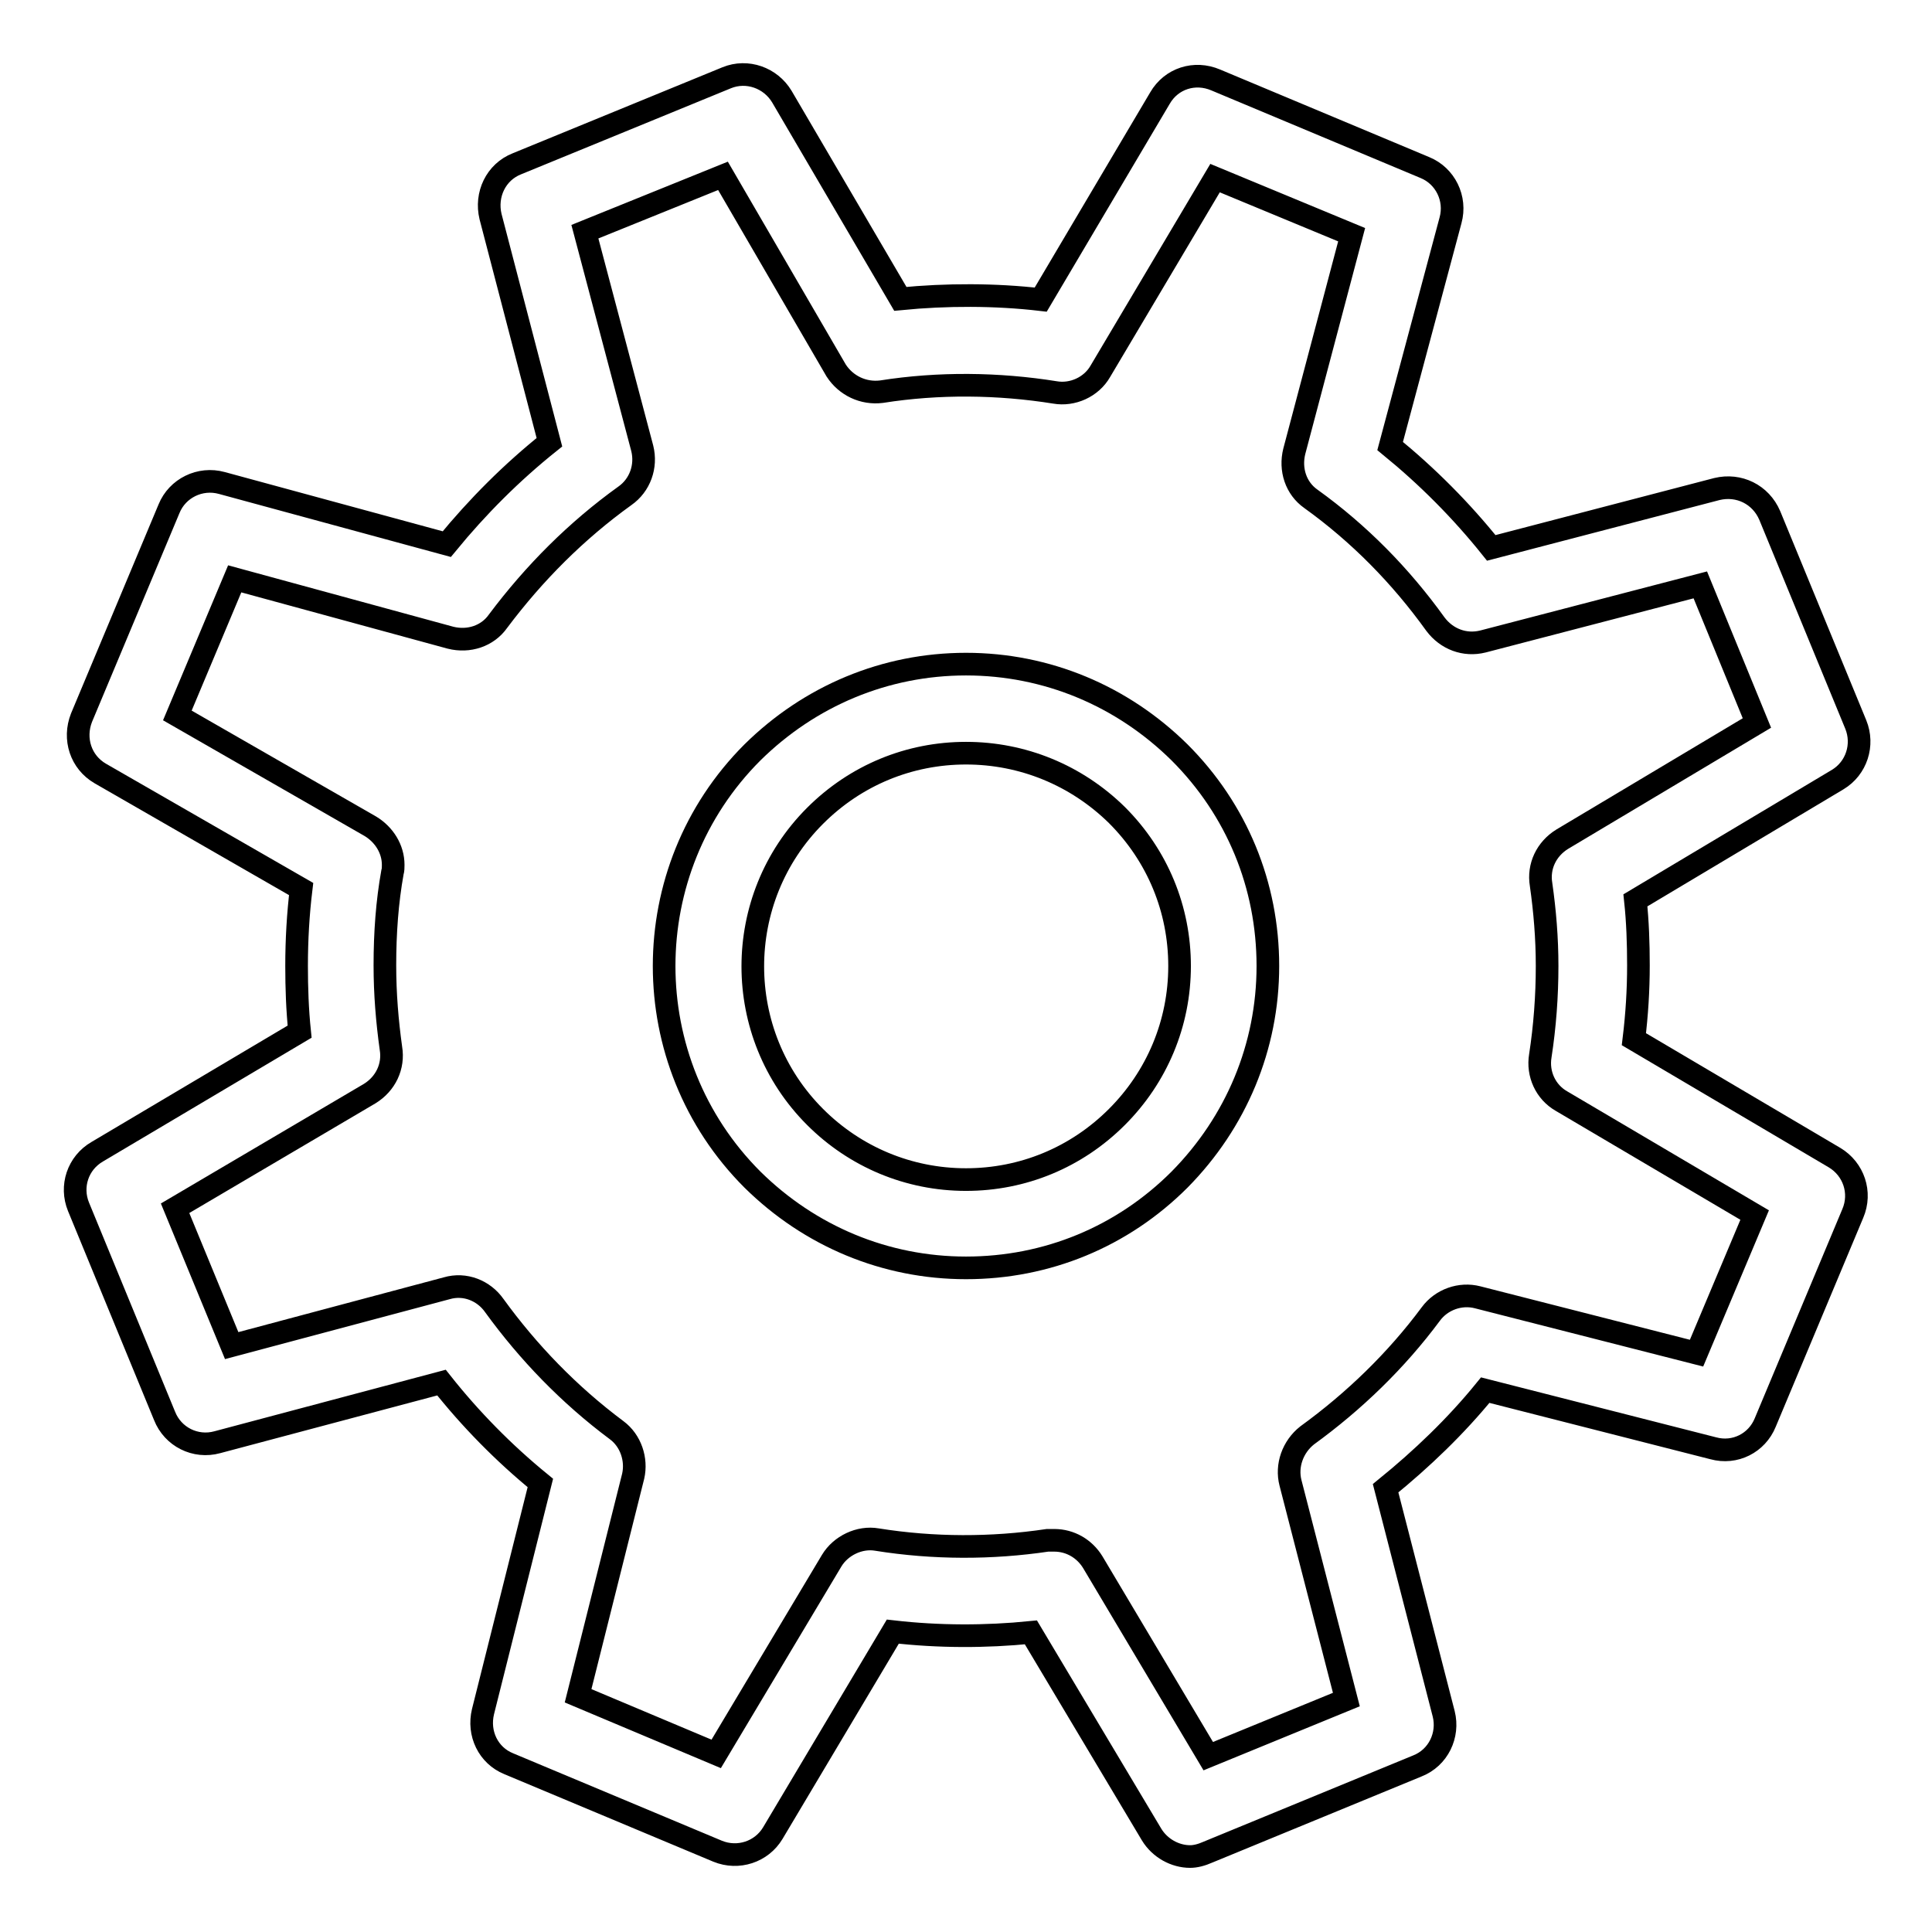
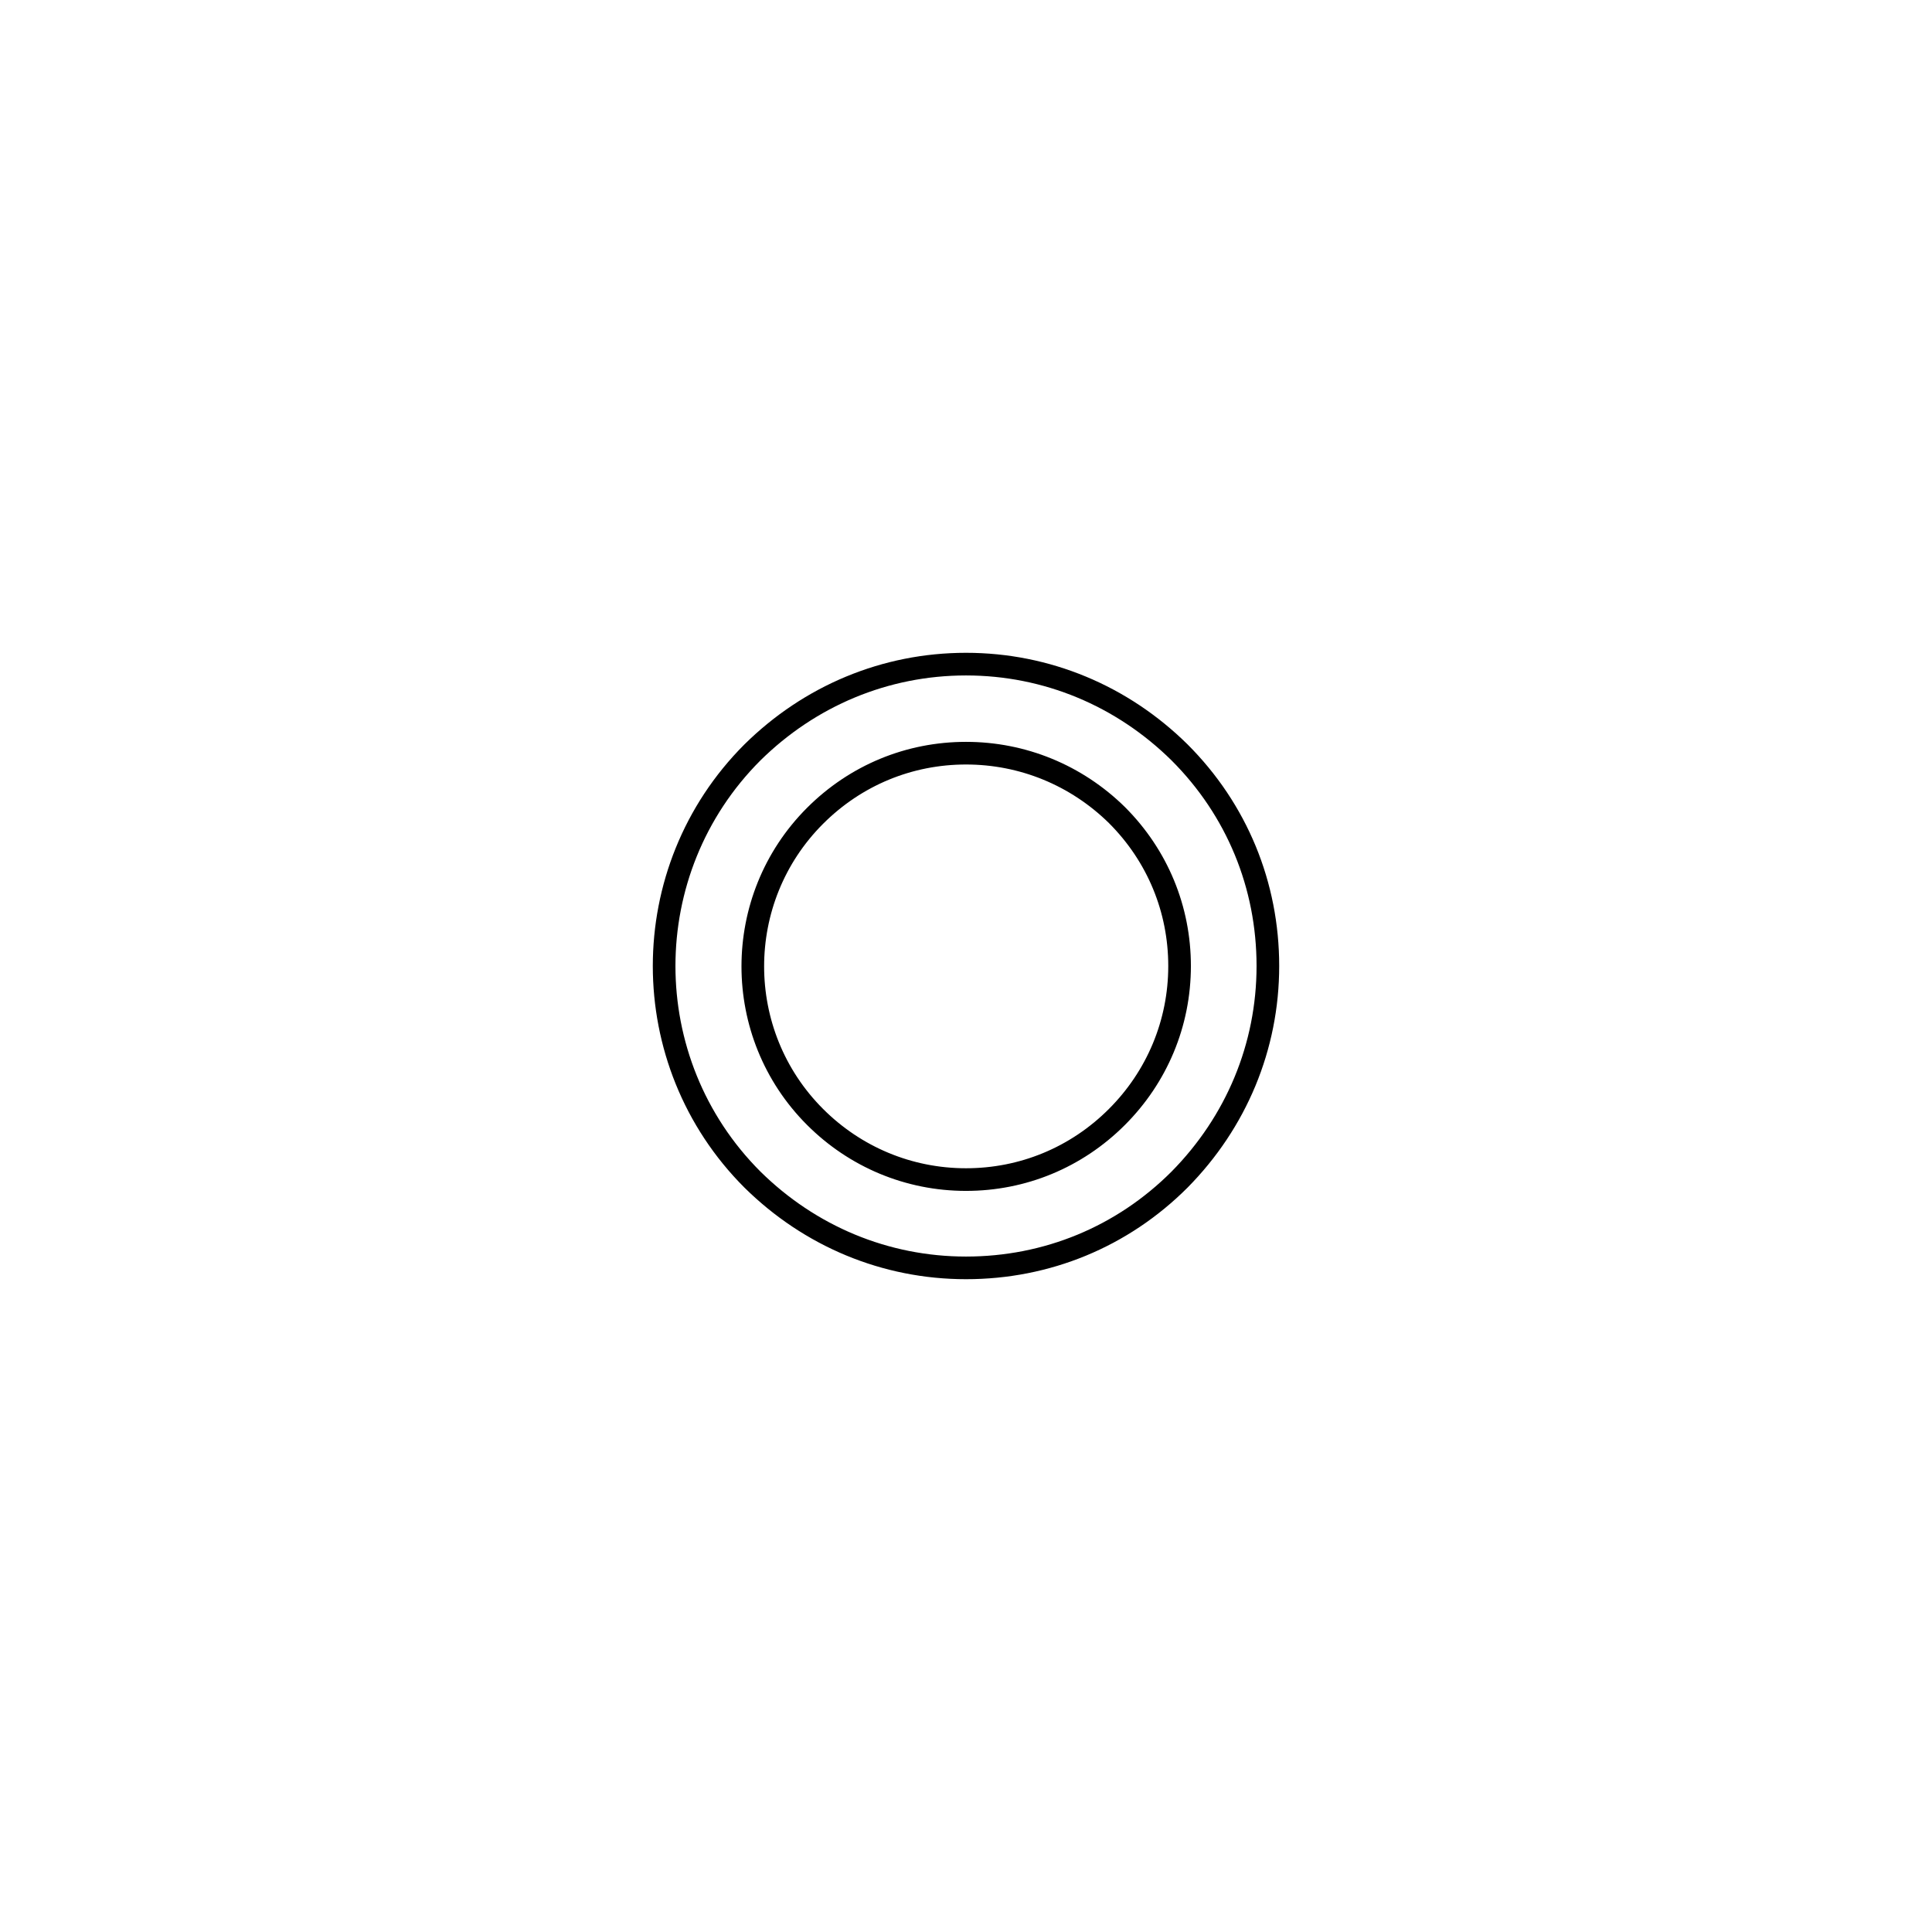
<svg xmlns="http://www.w3.org/2000/svg" version="1.1" x="0px" y="0px" viewBox="0 0 256 256" enable-background="new 0 0 256 256" xml:space="preserve">
  <g>
    <g>
-       <path stroke-width="3" fill-opacity="0" stroke="#000000" d="M157.7,246c-2,0-4-1.1-5.1-2.9l-16-26.8c-6,0.6-12.2,0.6-18.3-0.1l-15.9,26.7c-1.5,2.5-4.6,3.5-7.3,2.4l-27.7-11.6c-2.7-1.1-4.1-4-3.4-6.9l7.6-30.3c-4.9-4-9.3-8.5-13.1-13.3l-29.7,7.9c-2.9,0.8-5.9-0.7-7-3.5l-11.4-27.7c-1.1-2.7-0.1-5.8,2.5-7.3l26.8-15.9c-0.3-2.9-0.4-5.8-0.4-8.7c0-3.5,0.2-6.9,0.6-10.2l-26.6-15.3c-2.6-1.5-3.6-4.6-2.5-7.4l11.6-27.7c1.1-2.7,4.1-4.2,7-3.4l29.8,8.1c4.1-5,8.6-9.5,13.6-13.5l-7.8-29.9c-0.7-2.9,0.7-5.9,3.5-7l27.8-11.4c2.7-1.1,5.8,0,7.3,2.5l15.7,26.8c6.1-0.6,12.6-0.6,18.6,0.1l15.8-26.7c1.5-2.6,4.6-3.6,7.4-2.4l27.7,11.6c2.7,1.1,4.2,4.1,3.4,7l-8,29.9c4.9,4,9.4,8.5,13.4,13.5l29.9-7.8c2.9-0.7,5.8,0.7,7,3.5l11.4,27.7c1.1,2.7,0.1,5.8-2.4,7.3l-26.8,16c0.3,2.8,0.4,5.7,0.4,8.6c0,3.3-0.2,6.5-0.6,9.8l26.6,15.7c2.5,1.5,3.6,4.6,2.4,7.4l-11.6,27.7c-1.1,2.7-4,4.2-6.9,3.4l-30.2-7.7c-3.9,4.8-8.4,9.1-13.2,13l7.7,29.9c0.7,2.8-0.7,5.8-3.5,6.9l-27.7,11.4C159.2,245.8,158.4,246,157.7,246z M139.7,204.1c2.1,0,4,1.1,5.1,2.9l15.3,25.7l18.3-7.5l-7.4-28.7c-0.6-2.3,0.3-4.8,2.2-6.3c6.2-4.5,11.8-9.9,16.4-16.1c1.4-1.9,3.9-2.8,6.2-2.2l29,7.4l7.7-18.3l-25.6-15.1c-2.1-1.2-3.2-3.6-2.8-6c0.6-3.9,0.9-7.9,0.9-11.9c0-3.7-0.3-7.3-0.8-10.8c-0.4-2.4,0.7-4.7,2.8-6l25.8-15.4l-7.5-18.3L196.5,85c-2.4,0.6-4.8-0.3-6.3-2.3c-4.6-6.4-10.1-12-16.5-16.6c-2-1.4-2.8-3.9-2.2-6.3l7.6-28.7L161,23.6l-15.2,25.6c-1.2,2.1-3.7,3.2-6,2.8c-7.5-1.2-15.4-1.3-23-0.1c-2.4,0.3-4.7-0.8-6-2.8L95.8,23.3l-18.3,7.4l7.6,28.7c0.6,2.4-0.3,4.9-2.3,6.3c-6.4,4.6-12,10.2-16.8,16.6c-1.4,2-3.9,2.8-6.3,2.2l-28.6-7.8l-7.6,18.1l25.6,14.7c1.8,1.1,3,3,3,5.1c0,0.3,0,0.7-0.1,1c-0.7,3.9-1,8-1,12.3c0,3.8,0.3,7.4,0.8,11c0.4,2.4-0.7,4.7-2.8,6l-25.8,15.2l7.5,18.2l28.5-7.6c2.4-0.7,4.9,0.3,6.3,2.3c4.5,6.2,9.9,11.8,16.2,16.5c1.9,1.4,2.7,3.9,2.2,6.1l-7.3,29.1l18.3,7.7l15.3-25.6c1.2-2,3.7-3.2,6-2.8c7.5,1.2,15.2,1.2,22.6,0.1C139.2,204.1,139.4,204.1,139.7,204.1z" />
      <path stroke-width="3" fill-opacity="0" stroke="#000000" d="M128,168L128,168c-10.7,0-20.7-4.2-28.3-11.7c-15.6-15.6-15.6-41,0-56.6C107.3,92.2,117.3,88,128,88c10.7,0,20.7,4.2,28.3,11.7c7.6,7.6,11.7,17.6,11.7,28.3c0,10.7-4.2,20.7-11.7,28.3C148.7,163.9,138.7,168,128,168z M128,99.8c-7.5,0-14.6,2.9-20,8.3c-11,11-11,28.9,0,39.9c5.3,5.3,12.4,8.3,20,8.3l0,0c7.5,0,14.6-2.9,20-8.3c5.3-5.3,8.3-12.4,8.3-20c0-7.5-2.9-14.6-8.3-20C142.6,102.7,135.5,99.8,128,99.8z" />
    </g>
  </g>
</svg>